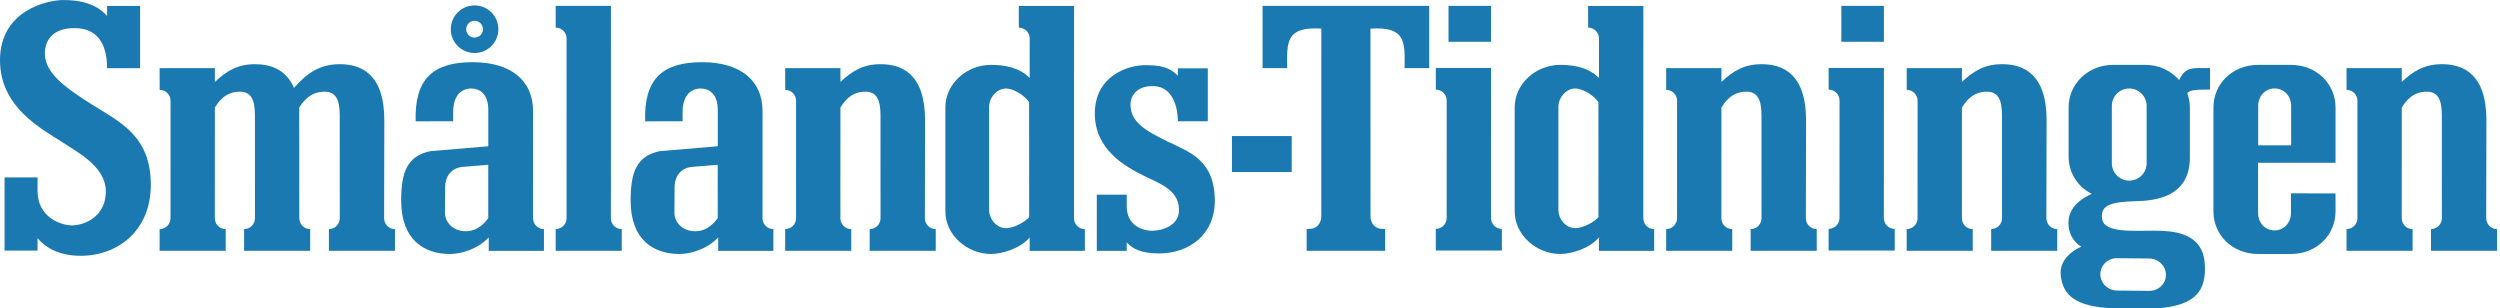
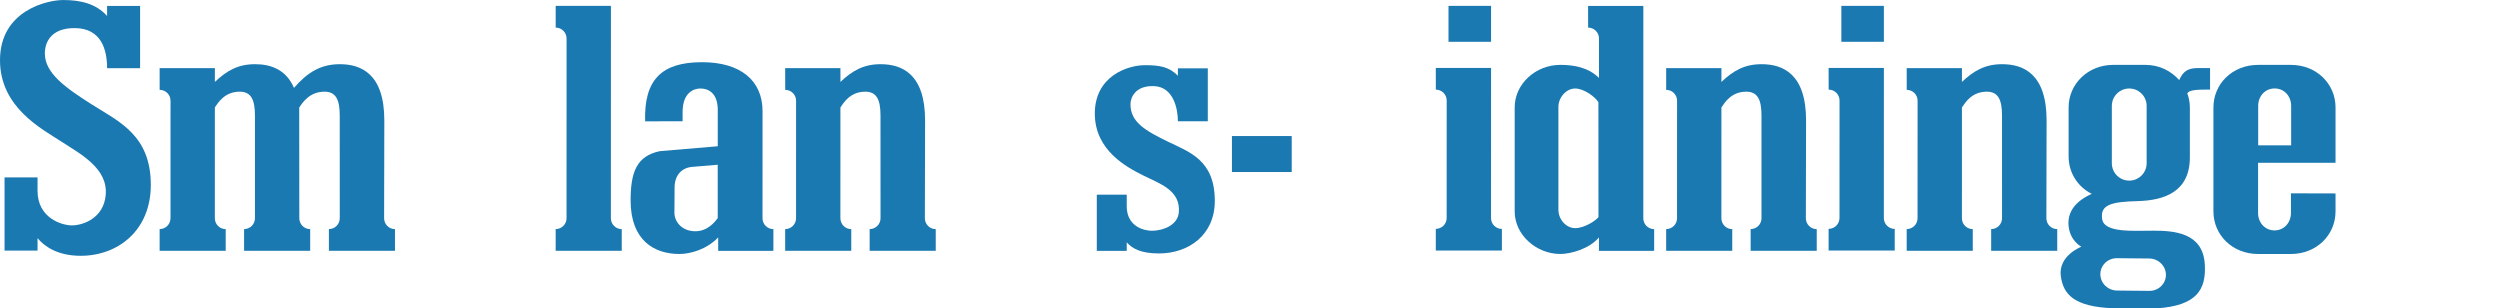
<svg xmlns="http://www.w3.org/2000/svg" width="535px" height="66px" viewBox="0 0 535 66" version="1.1">
  <title>SmT header@1x</title>
  <desc>Created with Sketch.</desc>
  <g id="SmT-header" stroke="none" stroke-width="1" fill="none" fill-rule="evenodd">
    <g id="Group-13" transform="translate(-0, 0.004)" fill="#1B79B2">
      <path d="M249.95,30.317 C245.115,27.966 241.884,26.12 241.921,22.273 C241.934,20.916 242.921,18.267 246.964,18.427 C251.137,18.593 252.068,23.294 252.068,25.945 L258.471,25.945 L258.471,14.614 L252.068,14.614 L252.068,16.212 C250.207,14.265 248.057,13.943 245.039,13.943 C241.254,13.943 234.291,16.316 234.291,24.288 C234.291,32.197 241.1,35.763 244.707,37.572 C248.12,39.273 252.673,40.696 252.272,45.434 C252.04,48.188 248.891,49.377 246.518,49.377 C244.848,49.377 241.122,48.511 241.122,44.13 L241.122,41.66 L234.714,41.66 L234.714,53.675 L241.122,53.675 L241.122,51.858 C242.216,53.09 243.965,54.233 248.026,54.233 C254.359,54.233 259.969,50.294 259.969,42.986 C259.969,34.224 254.507,32.535 249.95,30.317" id="Fill-1" />
      <path d="M130.729,46.7 C130.729,47.988 131.772,49.029 133.054,49.029 L133.054,53.663 L118.912,53.663 L118.912,49.022 C120.196,49.022 121.24,47.979 121.24,46.694 L121.246,8.23 C121.246,6.946 120.203,5.902 118.918,5.902 L118.912,1.258 L130.738,1.258 L130.729,46.7 Z" id="Fill-3" />
      <path d="M309.981,8.945 L319.087,8.945 L319.087,1.245 L309.981,1.245 L309.981,8.945 Z M319.075,46.656 C319.075,47.94 320.121,48.984 321.403,48.984 L321.403,53.616 L307.26,53.616 L307.26,48.972 C308.548,48.972 309.585,47.931 309.585,46.647 L309.592,21.501 C309.592,20.216 308.548,19.176 307.267,19.176 L307.26,14.528 L319.087,14.528 L319.075,46.656 Z" id="Fill-5" />
      <path d="M394.047,8.945 L403.153,8.945 L403.153,1.245 L394.047,1.245 L394.047,8.945 Z M403.143,46.656 C403.143,47.94 404.187,48.984 405.472,48.984 L405.472,53.616 L391.323,53.616 L391.323,48.972 C392.611,48.972 393.651,47.931 393.651,46.647 L393.661,21.501 C393.661,20.216 392.617,19.176 391.332,19.176 L391.323,14.528 L403.153,14.528 L403.143,46.656 Z" id="Fill-7" />
      <polygon id="Fill-8" points="263.635 36.81 276.427 36.81 276.427 29.11 263.635 29.11" />
-       <path d="M220.228,21.876 C219.592,20.757 217.138,18.934 215.258,18.934 C213.38,18.934 211.669,20.817 211.669,22.87 L211.669,44.884 C211.669,46.937 213.315,48.82 215.258,48.82 C217.201,48.82 219.651,47.244 220.24,46.457 L220.228,21.876 Z M232.164,49.03 L232.164,53.674 L220.347,53.684 L220.347,50.807 C218.275,53.27 214.283,54.348 212.08,54.348 C206.959,54.348 202.312,50.277 202.312,45.251 L202.312,22.976 C202.312,17.949 206.793,13.879 212.08,13.879 C216.937,13.879 219.144,15.477 220.35,16.671 L220.353,8.229 C220.353,6.947 219.313,5.903 218.025,5.903 L218.019,1.259 L229.845,1.259 L229.836,46.702 C229.836,47.986 230.879,49.03 232.164,49.03 L232.164,49.03 Z" id="Fill-9" />
      <path d="M342.059,21.876 C341.419,20.757 338.969,18.934 337.089,18.934 C335.208,18.934 333.5,20.817 333.5,22.87 L333.5,44.884 C333.5,46.937 335.142,48.82 337.089,48.82 C339.028,48.82 341.482,47.244 342.071,46.457 L342.059,21.876 Z M353.992,49.03 L353.992,53.674 L342.178,53.684 L342.178,50.807 C340.103,53.27 336.111,54.348 333.911,54.348 C328.79,54.348 324.143,50.277 324.143,45.251 L324.143,22.976 C324.143,17.949 328.621,13.879 333.911,13.879 C338.768,13.879 340.968,15.477 342.184,16.671 L342.184,8.229 C342.184,6.947 341.138,5.903 339.859,5.903 L339.85,1.259 L351.676,1.259 L351.667,46.702 C351.667,47.986 352.71,49.03 353.992,49.03 L353.992,49.03 Z" id="Fill-10" />
      <path d="M483.252,31.101 L483.252,22.649 C483.252,20.593 484.718,18.923 486.777,18.923 C488.833,18.923 490.306,20.593 490.306,22.649 L490.306,31.101 L483.252,31.101 Z M490.259,13.881 L483.221,13.881 C477.733,13.881 473.675,17.952 473.675,22.975 L473.675,45.25 C473.675,50.276 477.733,54.35 483.221,54.35 L490.259,54.35 C495.746,54.35 499.804,50.276 499.804,45.25 L499.804,41.392 L490.262,41.367 L490.262,45.582 C490.262,47.638 488.795,49.302 486.752,49.302 C484.706,49.302 483.227,47.638 483.227,45.582 L483.227,34.83 L499.804,34.83 L499.804,22.975 C499.804,17.952 495.746,13.881 490.259,13.881 L490.259,13.881 Z" id="Fill-11" />
      <path d="M451.934,34.926 C451.934,36.982 453.604,38.649 455.654,38.649 C457.712,38.649 459.38,36.982 459.38,34.926 L459.38,22.657 C459.38,20.598 457.712,18.934 455.654,18.934 C453.604,18.934 451.934,20.598 451.934,22.657 L451.934,34.926 Z M449.474,58.676 C449.474,60.585 451.069,62.152 453.04,62.171 L459.944,62.243 C461.912,62.259 463.507,60.729 463.507,58.818 C463.507,56.906 461.912,55.342 459.944,55.317 L453.04,55.251 C451.069,55.229 449.474,56.762 449.474,58.676 L449.474,58.676 Z M468.079,19.978 C468.43,20.918 468.63,21.924 468.63,22.977 L468.63,33.676 C468.63,41.021 463.193,42.885 457.465,43.033 C451.743,43.177 449.373,43.832 449.869,46.922 C450.339,49.861 456.547,49.363 460.881,49.363 C465.218,49.363 471.401,49.774 471.824,56.489 C472.165,61.888 470.207,65.448 461.42,65.988 L452.31,65.968 C443.733,65.658 441.555,62.92 441.019,59.128 C440.389,54.709 445.41,52.795 445.41,52.795 C445.41,52.795 443.037,51.61 442.689,48.439 C442.36,45.458 444.012,43.117 447.638,41.478 C444.576,39.946 442.683,36.925 442.683,33.45 L442.683,22.977 C442.683,17.95 446.845,13.88 452.216,13.88 L459.098,13.88 C462.081,13.88 464.557,15.139 466.343,17.123 C467.246,15.139 468.32,14.563 470.389,14.563 L472.952,14.563 L472.952,19.163 C469.906,19.163 468.527,19.241 468.079,19.978 L468.079,19.978 Z" id="Fill-12" />
      <path d="M19.699,22.381 C13.883,18.702 9.599,15.61 9.599,11.444 C9.599,9.107 10.849,6.01 15.945,6.01 C21.758,6.01 22.917,10.739 22.917,14.594 L29.981,14.594 L29.981,1.269 L22.917,1.269 L22.917,3.41 C20.574,0.809 17.318,4.54747351e-13 13.522,4.54747351e-13 C10.185,4.54747351e-13 -1.84741111e-13,2.197 -1.84741111e-13,12.883 C-1.84741111e-13,23.024 9.013,27.602 13.102,30.275 C17.195,32.945 23.14,35.997 22.62,41.735 C22.172,46.724 17.719,48.229 15.381,48.229 C13.281,48.229 8.035,46.699 8.035,40.83 L8.035,37.959 L0.972,37.959 L0.972,53.625 L8.035,53.625 L8.035,50.964 C9.411,52.612 12.169,54.737 17.277,54.737 C25.249,54.737 32.275,49.306 32.275,39.57 C32.275,28.94 25.481,26.039 19.699,22.381" id="Fill-13" />
-       <path d="M270.189,1.245 L270.189,14.582 L275.46,14.582 C275.366,8.907 275.2,5.651 282.765,6.118 L282.755,46.284 C282.755,47.769 281.769,48.972 280.286,48.972 L279.622,49.01 L279.622,53.663 L296.418,53.663 L296.418,49.01 L295.754,48.972 C294.272,48.972 293.288,47.769 293.288,46.284 L293.275,6.118 C300.84,5.651 300.671,8.907 300.577,14.582 L305.851,14.582 L305.851,1.245 L270.189,1.245 Z" id="Fill-14" />
      <path d="M144.363,40.12 C144.363,37.488 145.893,35.874 148.186,35.702 C150.477,35.536 153.589,35.25 153.589,35.25 L153.595,46.676 C153.004,47.463 151.458,49.481 148.798,49.481 C145.893,49.481 144.326,47.409 144.326,45.541 C144.326,43.671 144.363,42.756 144.363,40.12 L144.363,40.12 Z M153.599,31.296 L141.197,32.342 C136.232,33.395 134.952,36.824 134.952,42.906 C134.952,51.424 139.976,54.35 145.394,54.35 C147.726,54.35 151.236,53.379 153.692,50.806 L153.692,53.686 L165.506,53.674 L165.506,49.029 C164.221,49.029 163.179,47.989 163.179,46.701 L163.185,23.768 C163.185,17.212 158.444,13.305 150.238,13.305 C141.506,13.305 137.798,17.119 138.059,25.959 L146.077,25.946 L146.077,23.975 C146.077,19.757 148.512,18.933 149.887,18.933 C151.766,18.933 153.599,20.083 153.599,23.495 L153.599,31.296 Z" id="Fill-15" />
-       <path d="M95.26,40.12 C95.26,37.488 96.788,35.874 99.082,35.702 C101.376,35.536 104.486,35.25 104.486,35.25 L104.489,46.676 C103.9,47.463 102.355,49.481 99.694,49.481 C96.788,49.481 95.222,47.409 95.222,45.541 C95.222,43.671 95.26,42.756 95.26,40.12 L95.26,40.12 Z M104.495,31.296 L92.094,32.342 C87.127,33.395 85.849,36.824 85.849,42.906 C85.849,51.424 90.873,54.35 96.287,54.35 C98.621,54.35 102.132,53.379 104.588,50.806 L104.588,53.686 L116.403,53.674 L116.403,49.029 C115.118,49.029 114.075,47.989 114.075,46.701 L114.078,23.768 C114.078,17.212 109.34,13.305 101.132,13.305 C92.401,13.305 88.695,17.119 88.954,25.959 L96.974,25.946 L96.974,23.975 C96.974,19.757 99.409,18.933 100.784,18.933 C102.662,18.933 104.495,20.083 104.495,23.495 L104.495,31.296 Z M101.558,8.043 C102.552,8.043 103.358,7.238 103.358,6.245 C103.358,5.254 102.552,4.449 101.558,4.449 C100.569,4.449 99.763,5.254 99.763,6.245 C99.763,7.238 100.569,8.043 101.558,8.043 L101.558,8.043 Z M96.466,6.25 C96.466,3.436 98.748,1.155 101.561,1.155 C104.373,1.155 106.65,3.436 106.65,6.25 C106.65,9.062 104.373,11.34 101.561,11.34 C98.748,11.34 96.466,9.062 96.466,6.25 L96.466,6.25 Z" id="Fill-16" />
      <path d="M82.201,46.7 L82.245,25.761 C82.245,15.748 77.237,13.733 72.718,13.733 C68.556,13.733 65.758,15.541 62.913,18.801 C61.164,14.733 57.748,13.733 54.574,13.733 C50.989,13.733 48.566,15.077 45.981,17.528 L45.984,14.579 L34.16,14.579 L34.164,19.223 C35.449,19.223 36.492,20.264 36.492,21.549 L36.486,46.694 C36.486,47.979 35.442,49.022 34.16,49.022 L34.16,53.663 L48.3,53.663 L48.3,49.029 C47.018,49.029 45.975,47.988 45.975,46.7 L45.981,22.996 C46.689,21.937 48.097,19.616 51.308,19.616 C53.702,19.616 54.558,21.295 54.558,24.701 L54.561,46.694 C54.561,47.979 53.521,49.022 52.236,49.022 L52.236,53.663 L66.379,53.663 L66.379,49.029 C65.097,49.029 64.054,47.988 64.054,46.7 L64.032,23.018 C64.73,21.969 66.219,19.616 69.453,19.616 C71.85,19.616 72.702,21.295 72.702,24.701 L72.709,46.694 C72.709,47.979 71.668,49.022 70.384,49.022 L70.384,53.663 L84.526,53.663 L84.526,49.029 C83.242,49.029 82.201,47.988 82.201,46.7" id="Fill-17" />
      <path d="M197.923,46.7 L197.97,25.761 C197.97,15.748 192.959,13.733 188.446,13.733 C184.858,13.733 182.436,15.077 179.854,17.528 L179.854,14.579 L168.027,14.579 L168.036,19.223 C169.321,19.223 170.361,20.264 170.361,21.549 L170.355,46.694 C170.355,47.979 169.315,49.022 168.027,49.022 L168.027,53.663 L182.17,53.663 L182.17,49.029 C180.888,49.029 179.844,47.988 179.844,46.7 L179.851,22.996 C180.562,21.937 181.966,19.616 185.178,19.616 C187.572,19.616 188.427,21.295 188.427,24.701 L188.434,46.694 C188.434,47.979 187.39,49.022 186.106,49.022 L186.106,53.663 L200.248,53.663 L200.248,49.029 C198.964,49.029 197.923,47.988 197.923,46.7" id="Fill-18" />
      <path d="M386.455,46.7 L386.499,25.761 C386.499,15.748 381.491,13.733 376.976,13.733 C373.387,13.733 370.965,15.077 368.383,17.528 L368.386,14.579 L356.559,14.579 L356.565,19.223 C357.85,19.223 358.891,20.264 358.891,21.549 L358.884,46.694 C358.884,47.979 357.844,49.022 356.559,49.022 L356.559,53.663 L370.702,53.663 L370.702,49.029 C369.417,49.029 368.376,47.988 368.376,46.7 L368.383,22.996 C369.094,21.937 370.492,19.616 373.707,19.616 C376.104,19.616 376.956,21.295 376.956,24.701 L376.96,46.694 C376.96,47.979 375.919,49.022 374.638,49.022 L374.638,53.663 L388.78,53.663 L388.78,49.029 C387.496,49.029 386.455,47.988 386.455,46.7" id="Fill-19" />
      <path d="M437.925,46.7 L437.972,25.761 C437.972,15.748 432.965,13.733 428.446,13.733 C424.861,13.733 422.441,15.077 419.853,17.528 L419.856,14.579 L408.032,14.579 L408.039,19.223 C409.323,19.223 410.364,20.264 410.364,21.549 L410.354,46.694 C410.354,47.979 409.314,49.022 408.032,49.022 L408.032,53.663 L422.172,53.663 L422.172,49.029 C420.89,49.029 419.85,47.988 419.85,46.7 L419.853,22.996 C420.567,21.937 421.968,19.616 425.18,19.616 C427.574,19.616 428.43,21.295 428.43,24.701 L428.436,46.694 C428.436,47.979 427.393,49.022 426.111,49.022 L426.111,53.663 L440.25,53.663 L440.25,49.029 C438.968,49.029 437.925,47.988 437.925,46.7" id="Fill-20" />
-       <path d="M532.05,46.7 L532.094,25.761 C532.094,15.748 527.089,13.733 522.57,13.733 C518.985,13.733 516.566,15.077 513.981,17.528 L513.981,14.579 L502.157,14.579 L502.163,19.223 C503.445,19.223 504.488,20.264 504.488,21.549 L504.486,46.694 C504.486,47.979 503.439,49.022 502.157,49.022 L502.157,53.663 L516.297,53.663 L516.297,49.029 C515.011,49.029 513.974,47.988 513.974,46.7 L513.978,22.996 C514.689,21.937 516.093,19.616 519.308,19.616 C521.699,19.616 522.554,21.295 522.554,24.701 L522.558,46.694 C522.558,47.979 521.521,49.022 520.233,49.022 L520.233,53.663 L534.378,53.663 L534.378,49.029 C533.093,49.029 532.05,47.988 532.05,46.7" id="Fill-21" />
    </g>
  </g>
</svg>